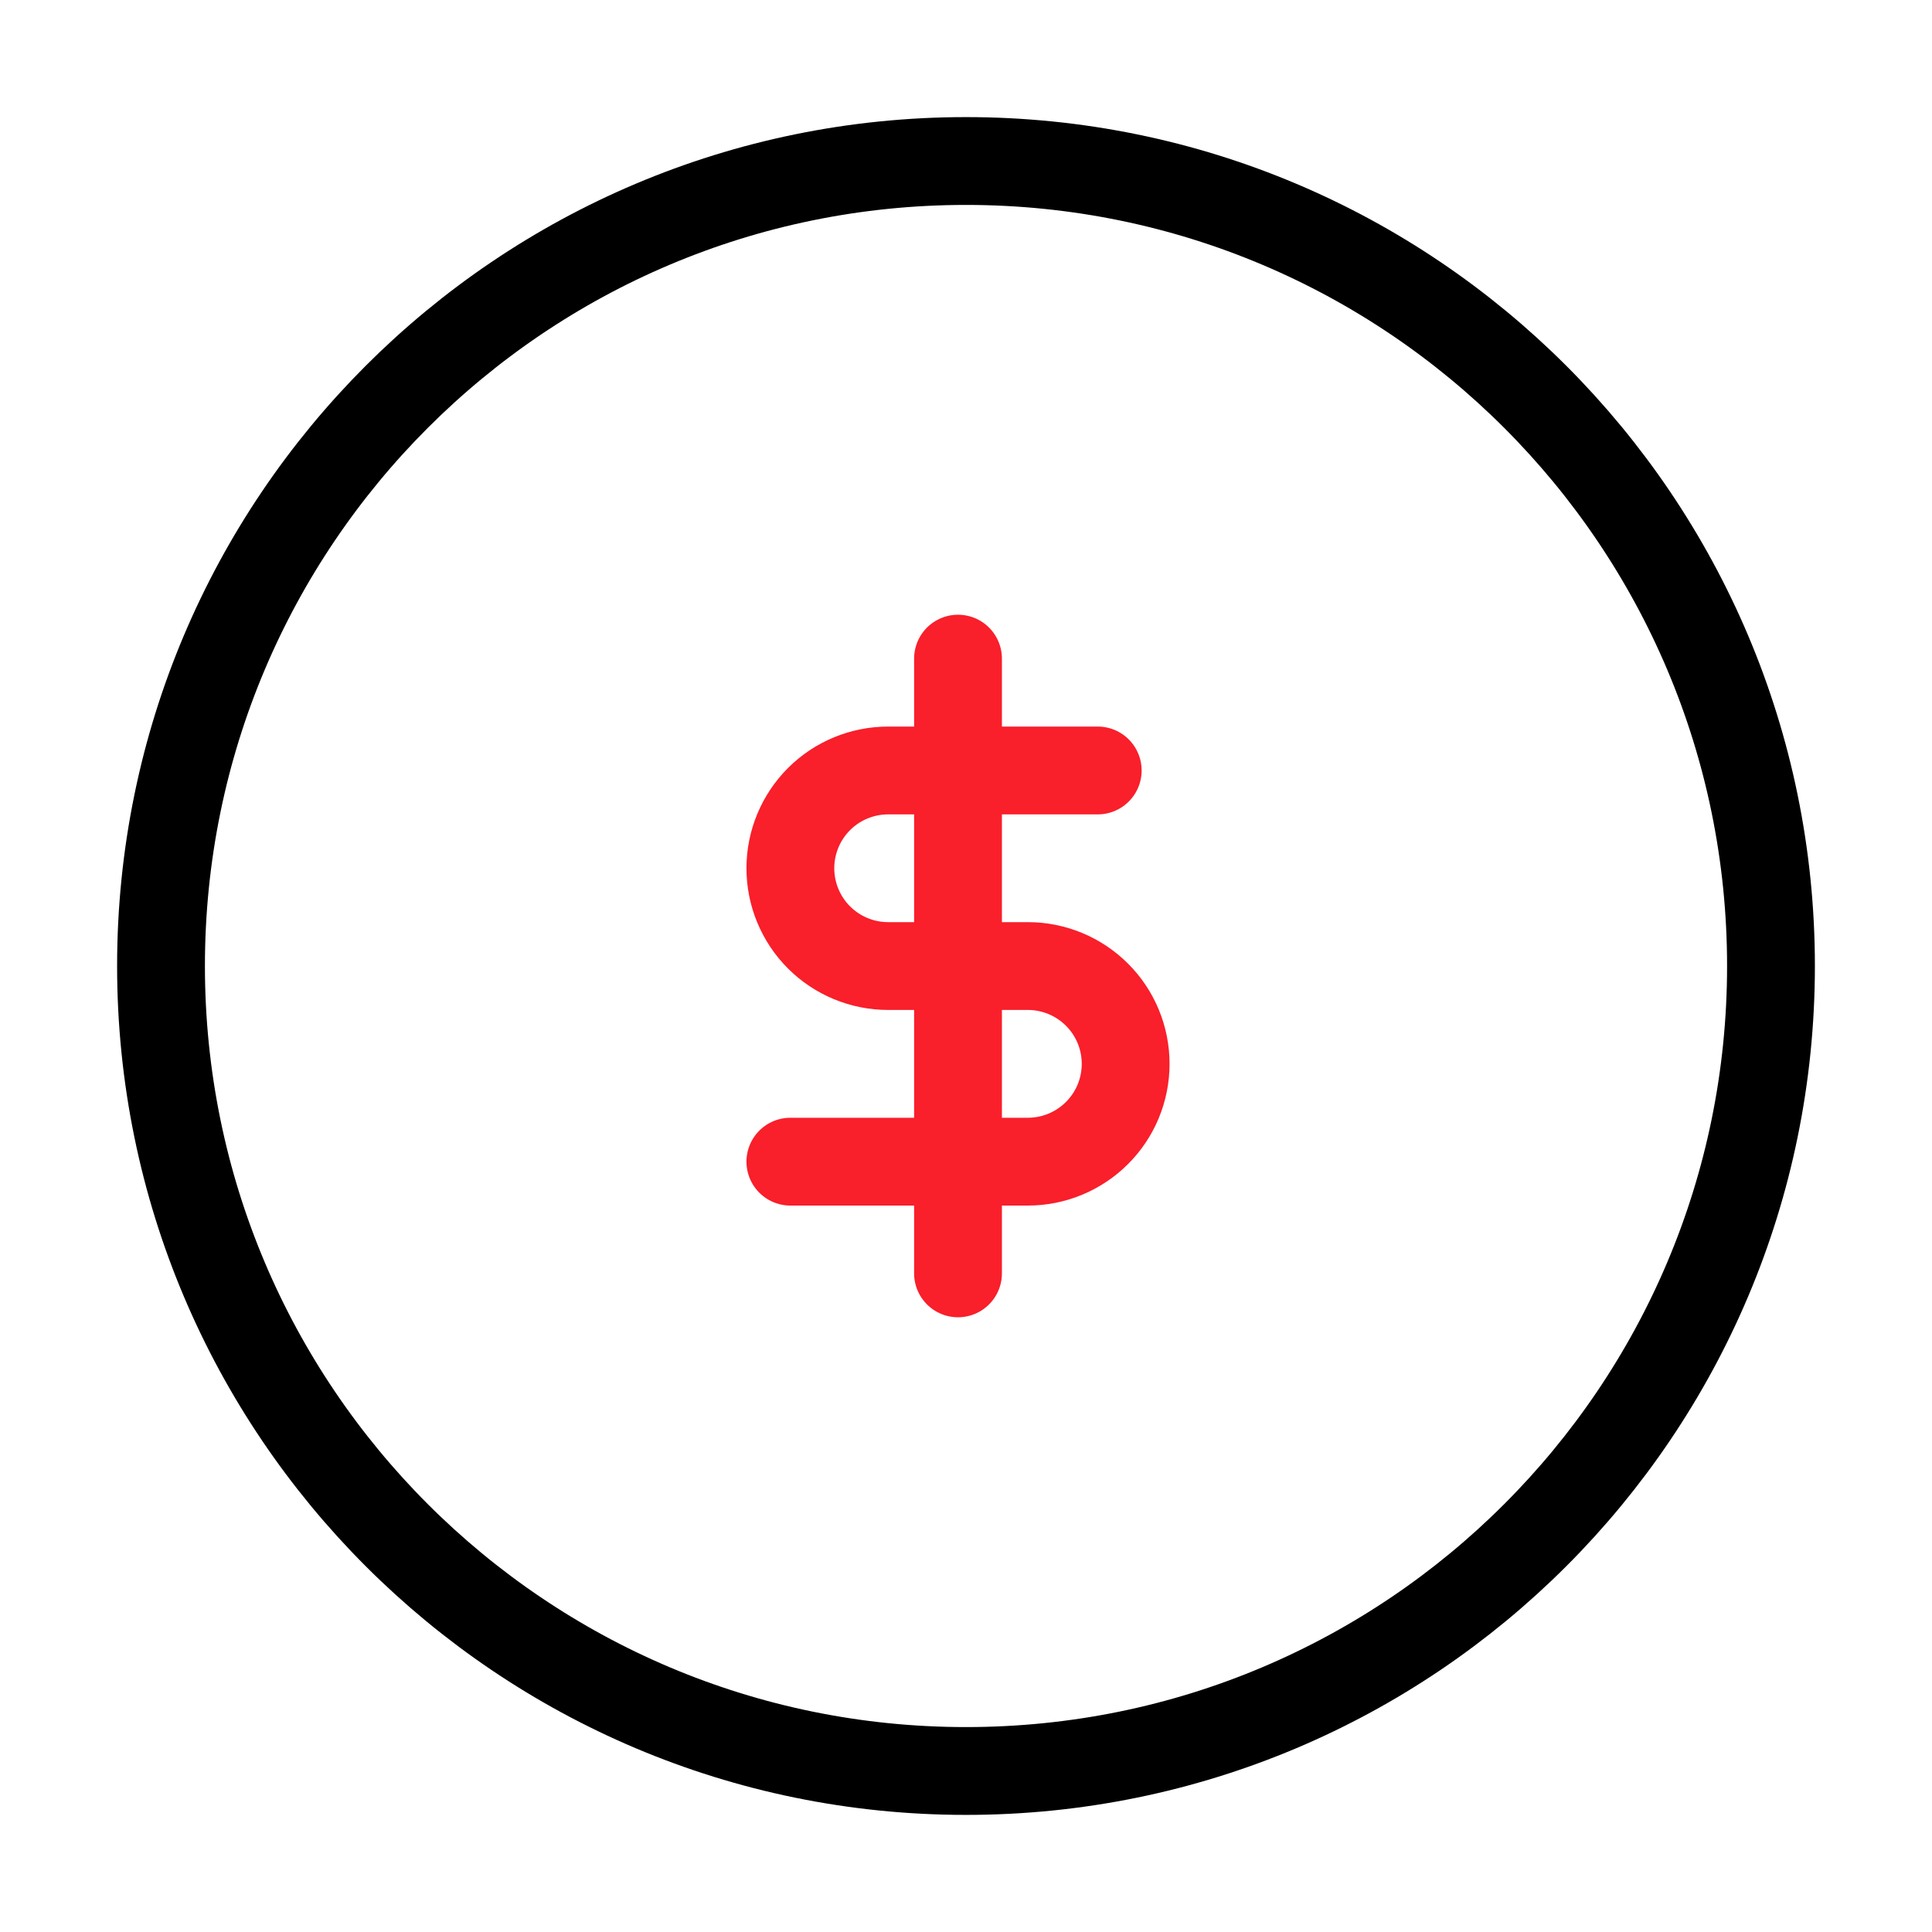
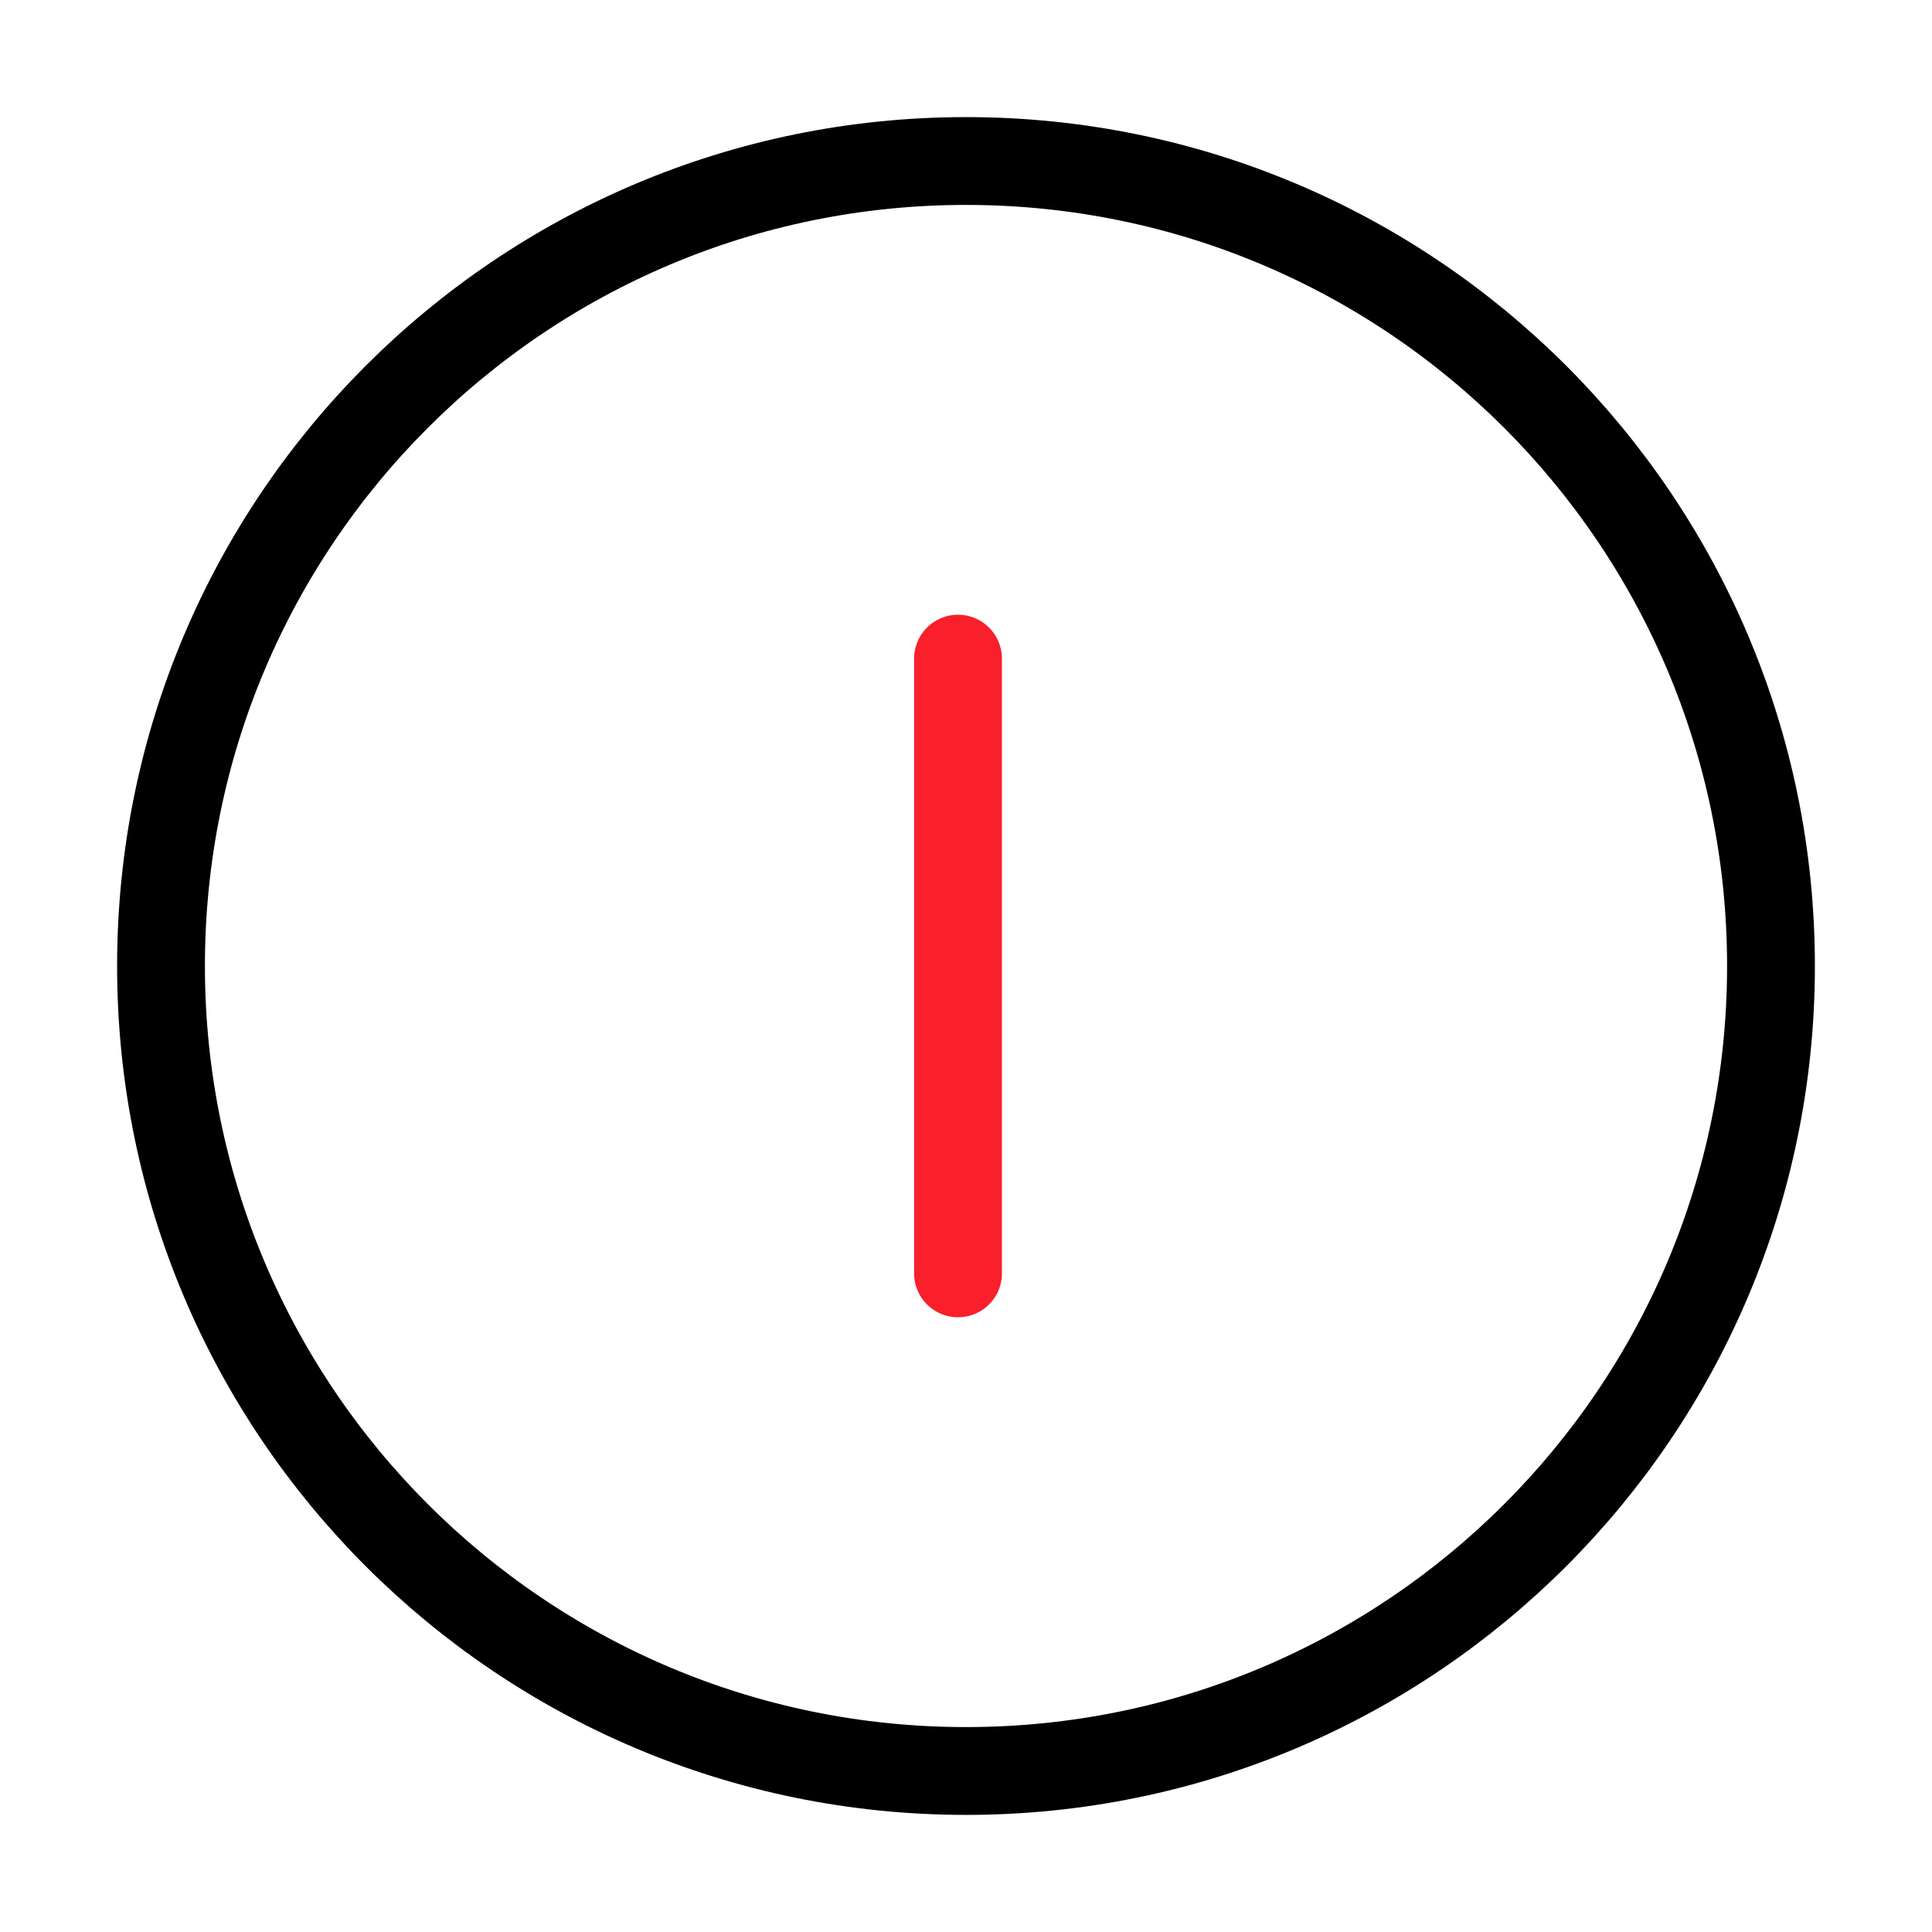
<svg xmlns="http://www.w3.org/2000/svg" width="44" height="44" viewBox="0 0 44 44" fill="none">
  <path d="M22 40.333C32.125 40.333 40.333 32.125 40.333 22C40.333 11.875 32.125 3.667 22 3.667C11.875 3.667 3.667 11.875 3.667 22C3.667 32.125 11.875 40.333 22 40.333Z" stroke="black" stroke-width="2" stroke-linecap="round" stroke-linejoin="round" />
  <path d="M21.818 15V29" stroke="#F91F2B" stroke-width="2" stroke-linecap="round" stroke-linejoin="round" />
-   <path d="M25 17.547H20.227C19.637 17.547 19.07 17.781 18.652 18.199C18.235 18.617 18 19.183 18 19.774C18 20.365 18.235 20.931 18.652 21.349C19.07 21.767 19.637 22.001 20.227 22.001H23.409C24 22.001 24.566 22.236 24.984 22.654C25.402 23.071 25.636 23.638 25.636 24.228C25.636 24.819 25.402 25.386 24.984 25.803C24.566 26.221 24 26.456 23.409 26.456H18" stroke="#F91F2B" stroke-width="2" stroke-linecap="round" stroke-linejoin="round" />
</svg>